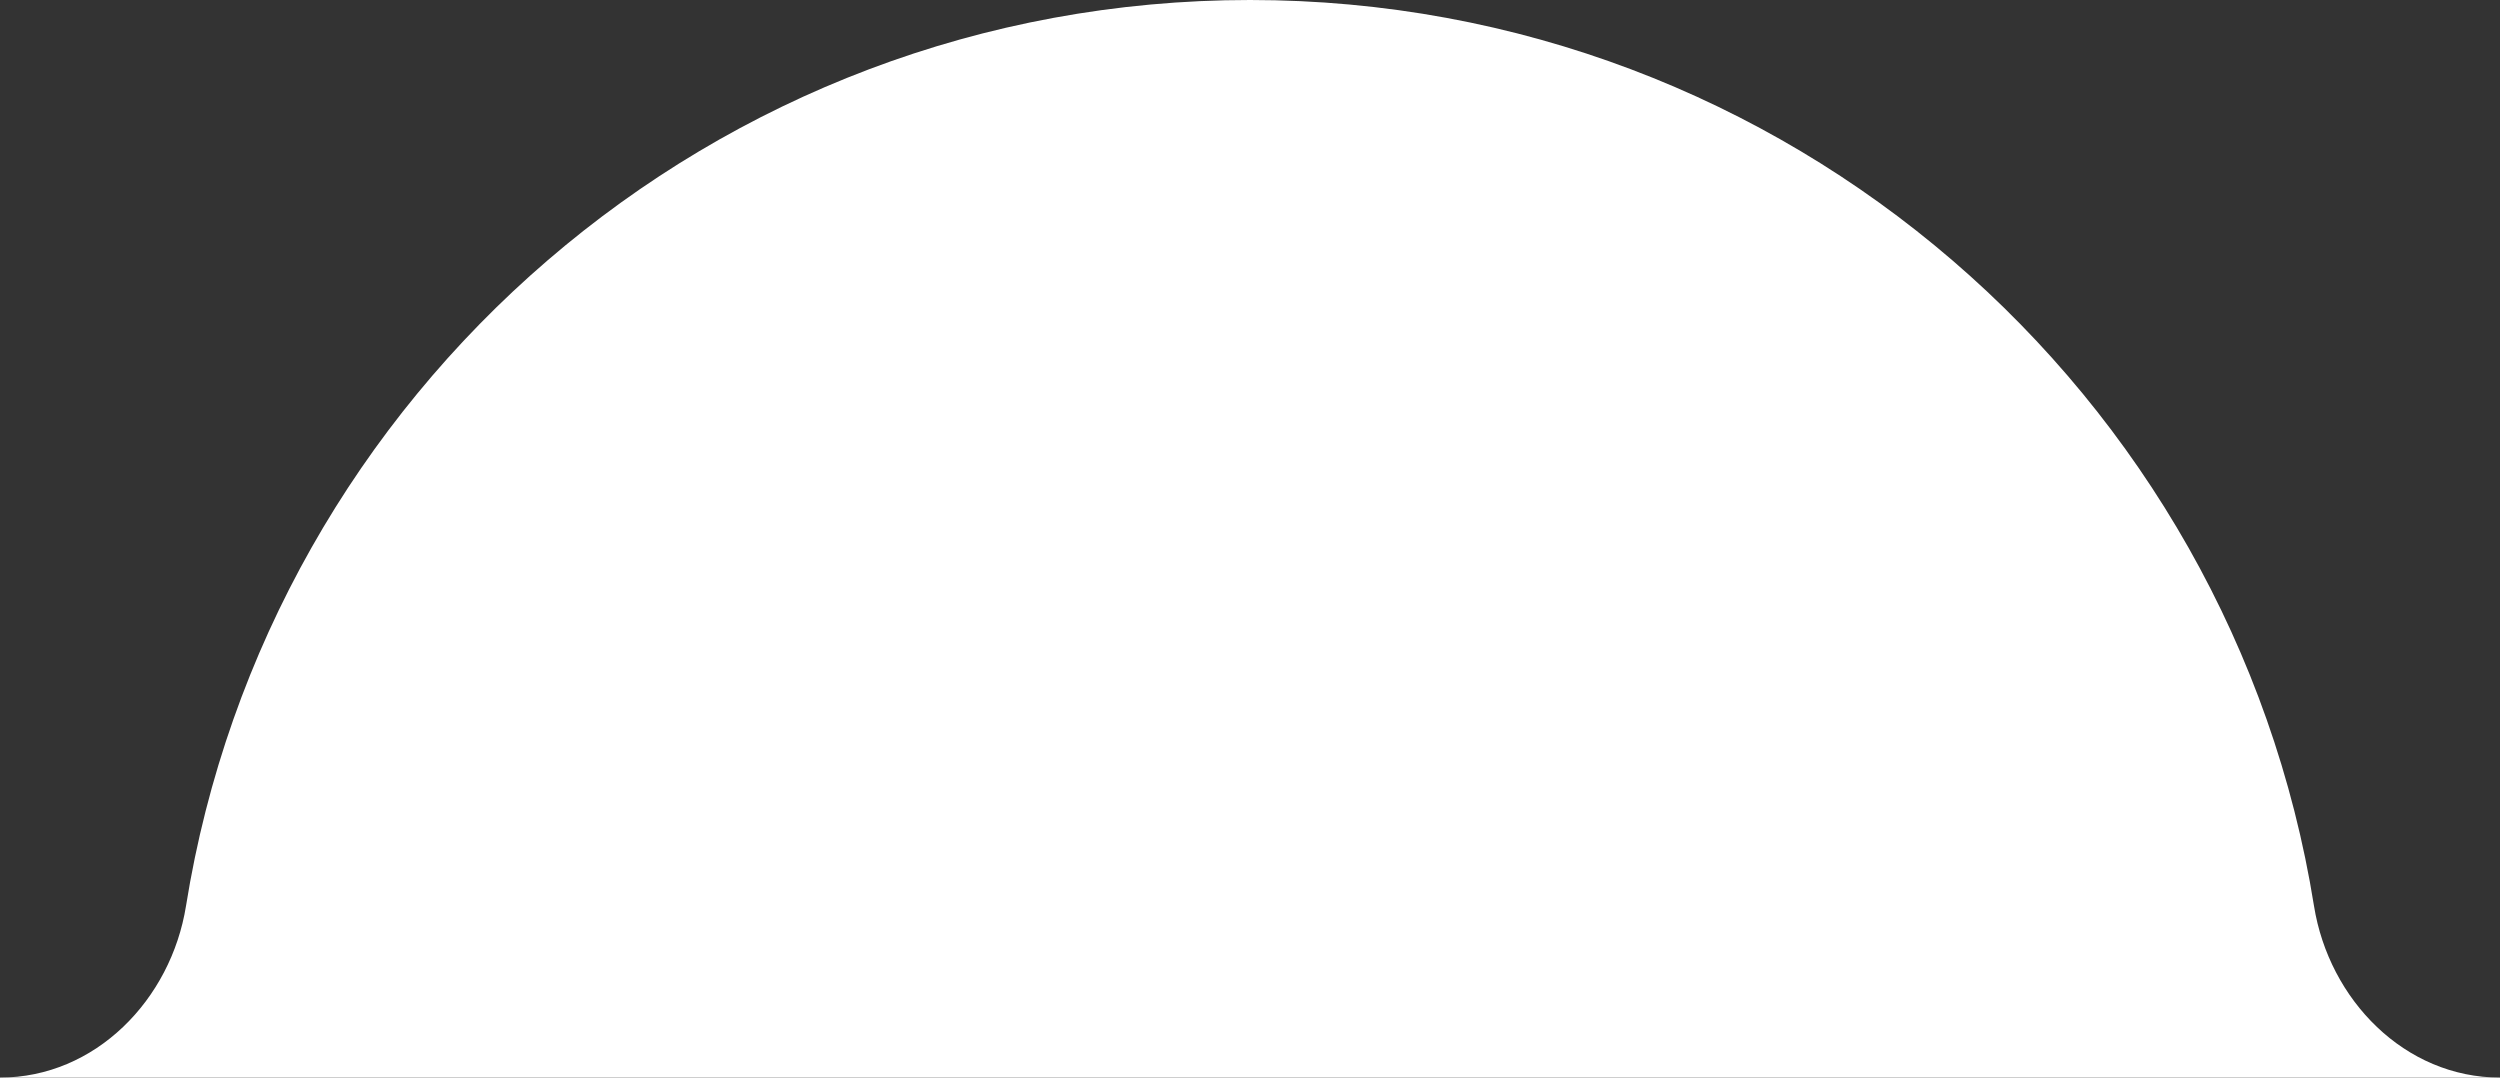
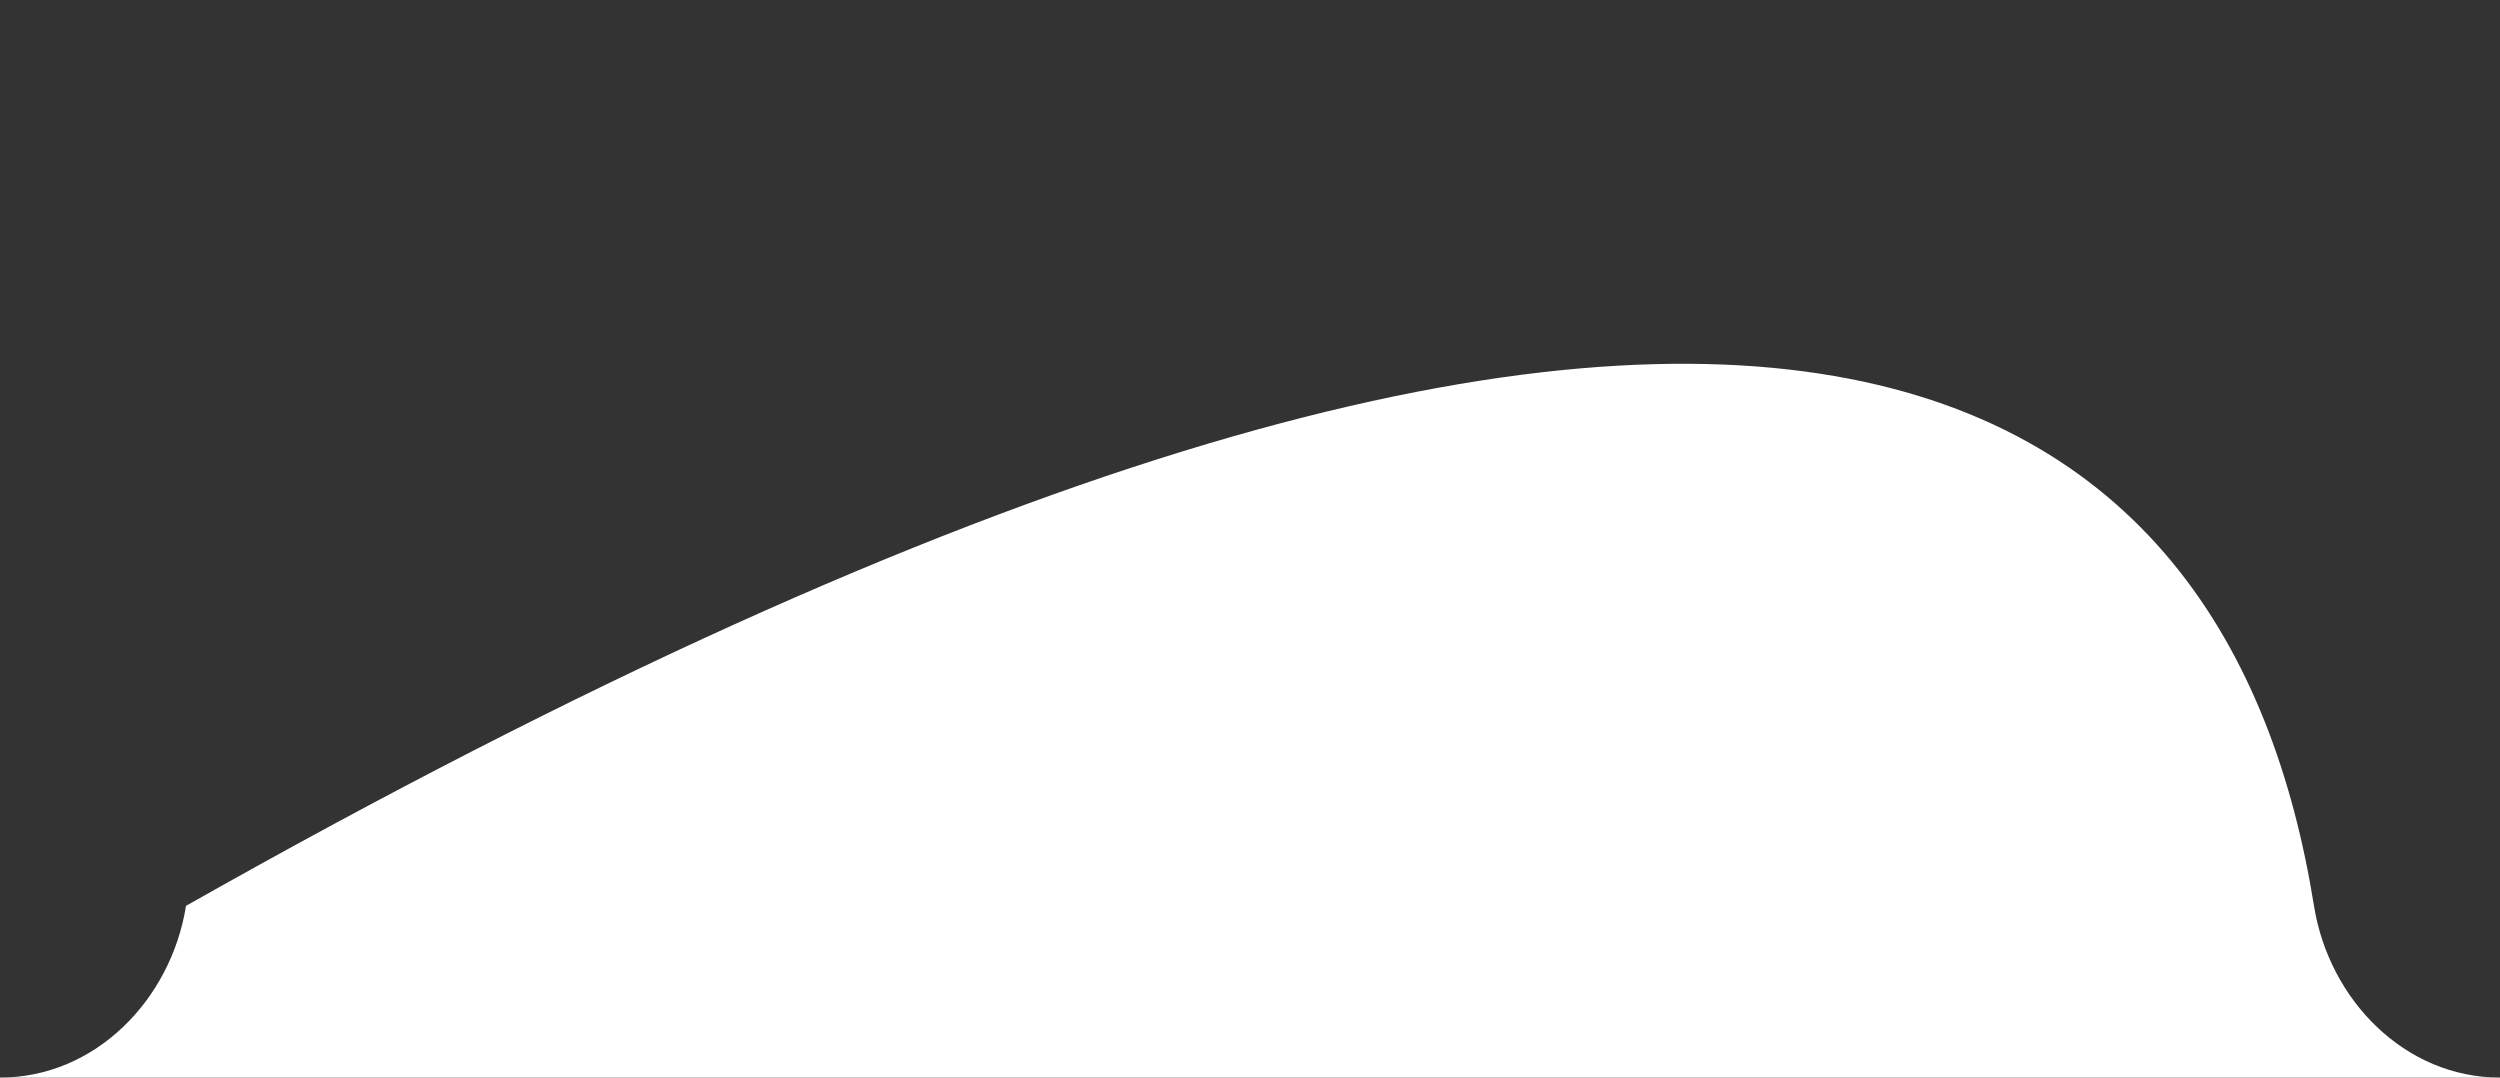
<svg xmlns="http://www.w3.org/2000/svg" width="174" height="75" viewBox="0 0 174 75" fill="none">
  <rect x="0" y="0" width="174" height="75" fill="#333333" stroke="none" />
-   <path fill-rule="evenodd" clip-rule="evenodd" d="M12.947 63.047C18.671 27.307 49.647 -1.08713e-05 87 -7.60578e-06C124.353 -4.34024e-06 155.329 27.307 161.053 63.047C162.101 69.591 167.373 75 174 75L0 75C6.627 75 11.899 69.591 12.947 63.047Z" fill="white" />
+   <path fill-rule="evenodd" clip-rule="evenodd" d="M12.947 63.047C124.353 -4.34024e-06 155.329 27.307 161.053 63.047C162.101 69.591 167.373 75 174 75L0 75C6.627 75 11.899 69.591 12.947 63.047Z" fill="white" />
</svg>